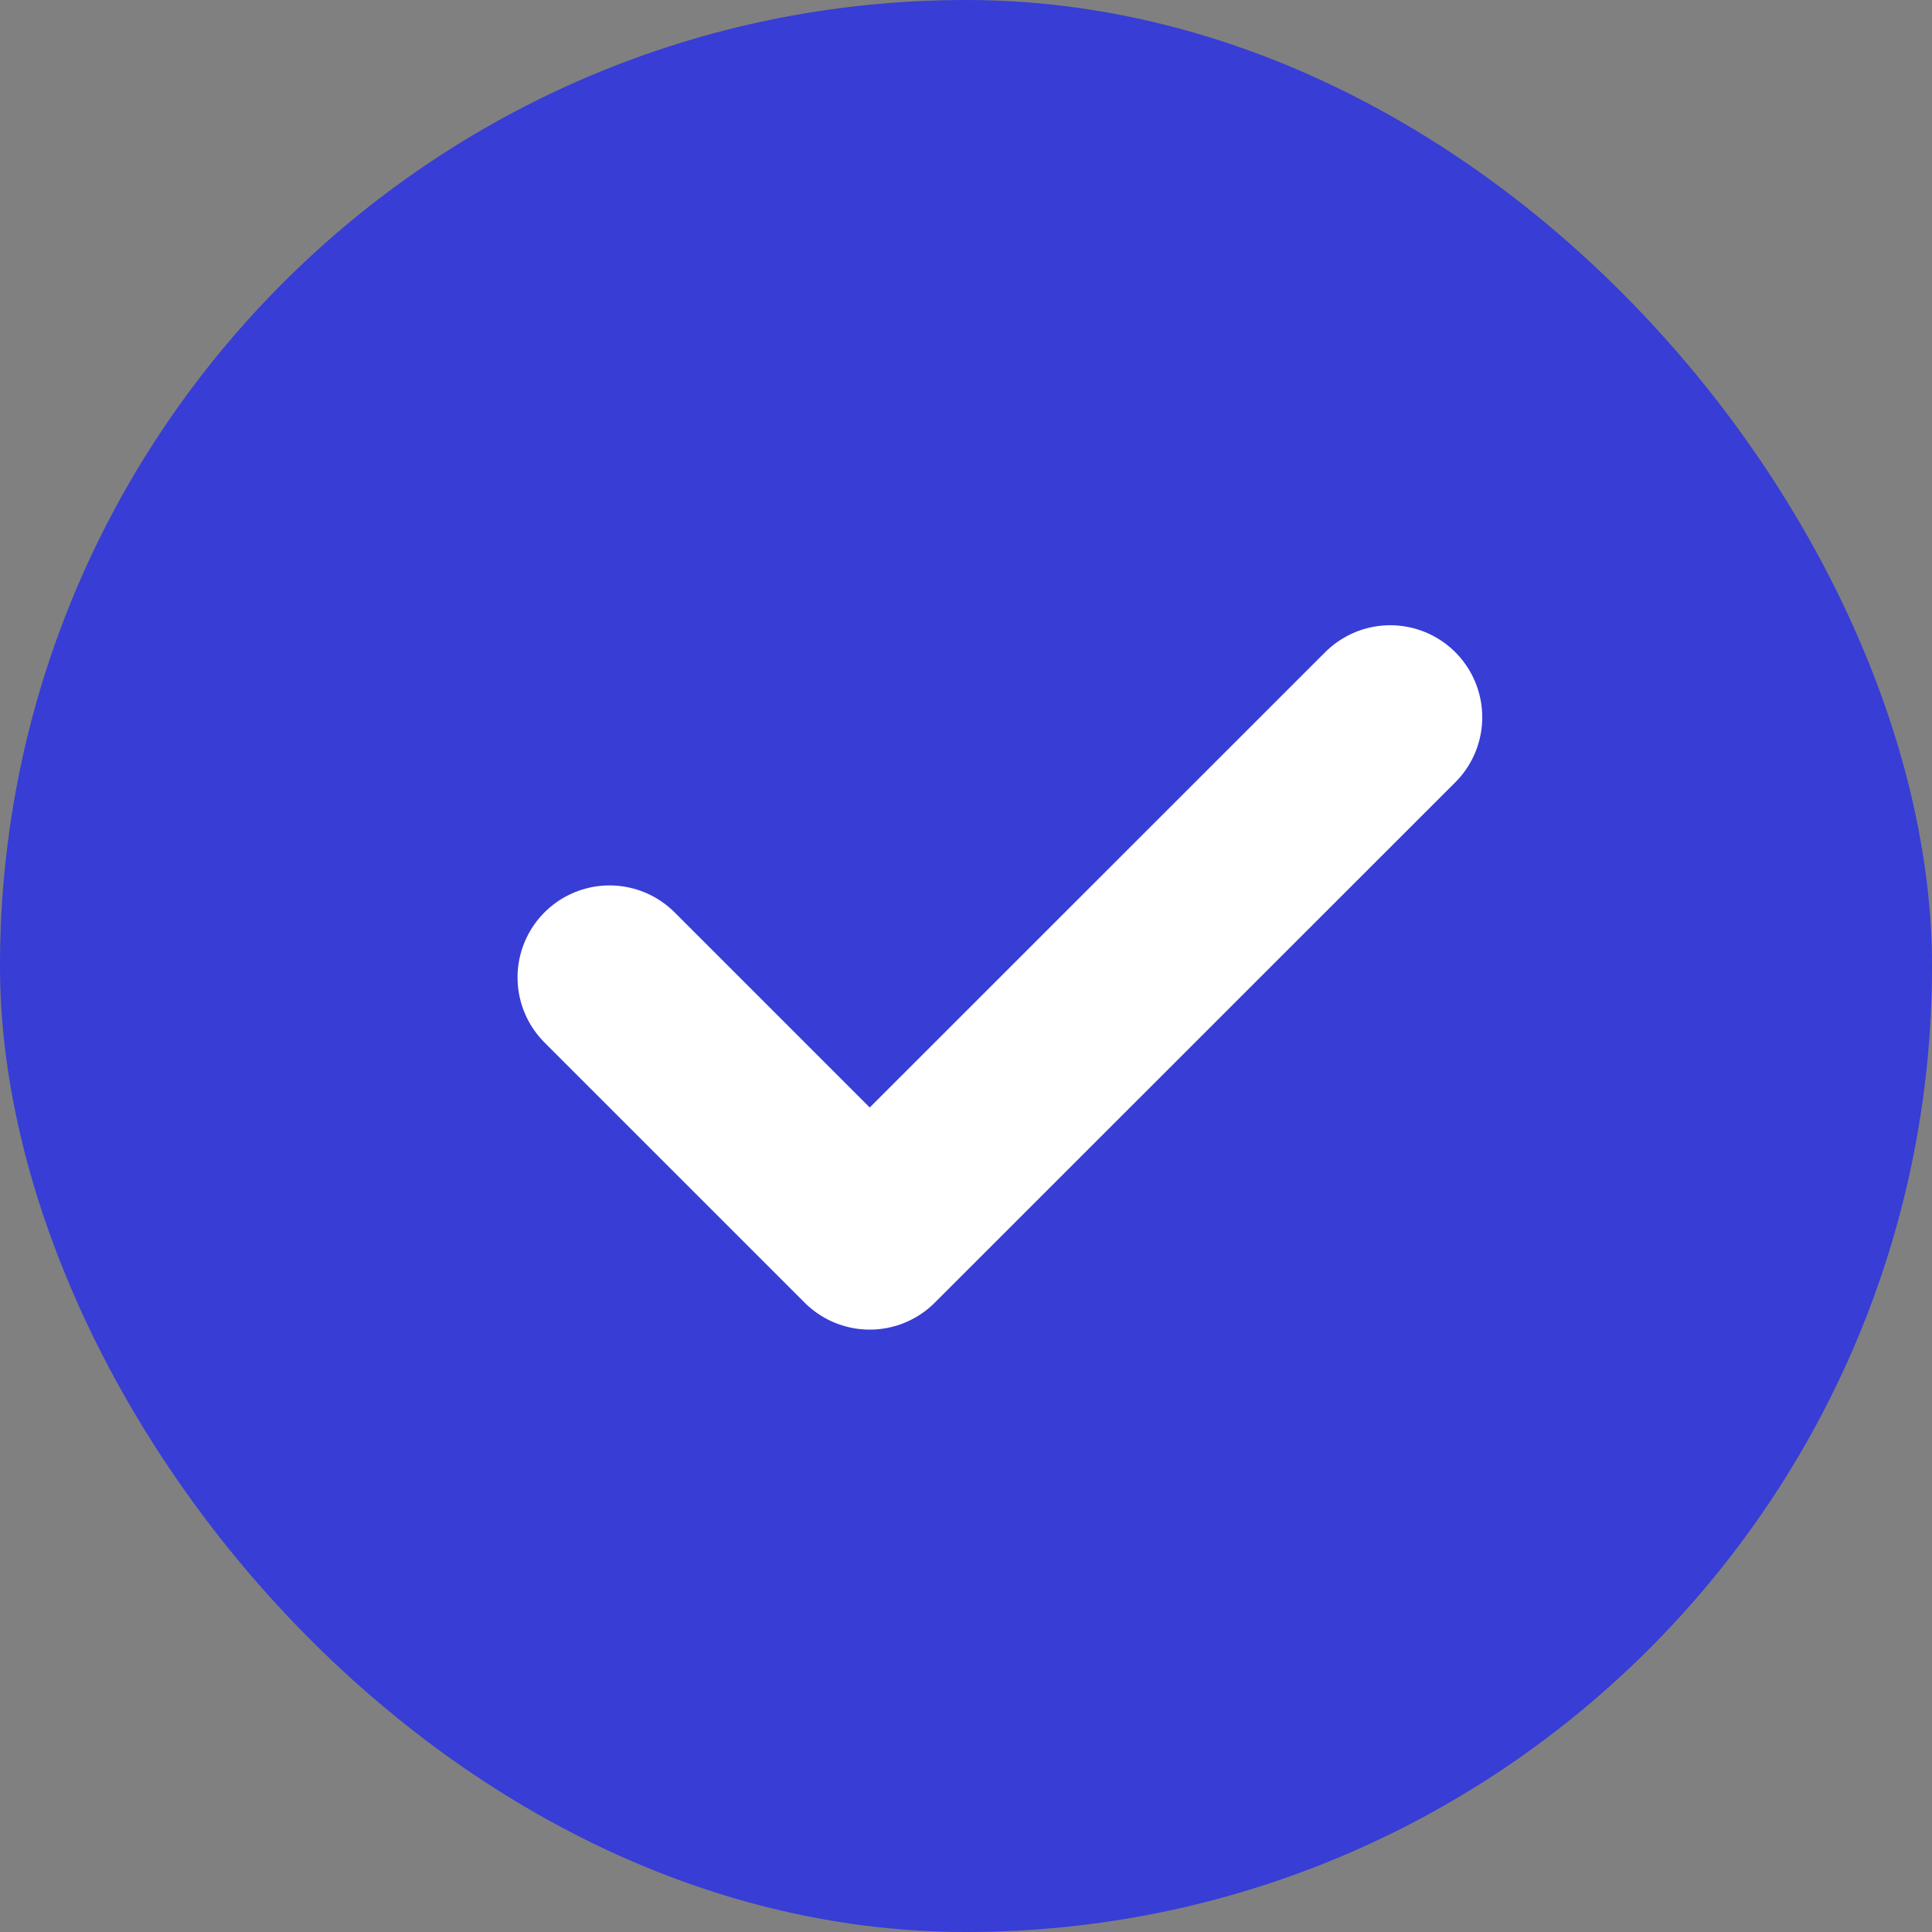
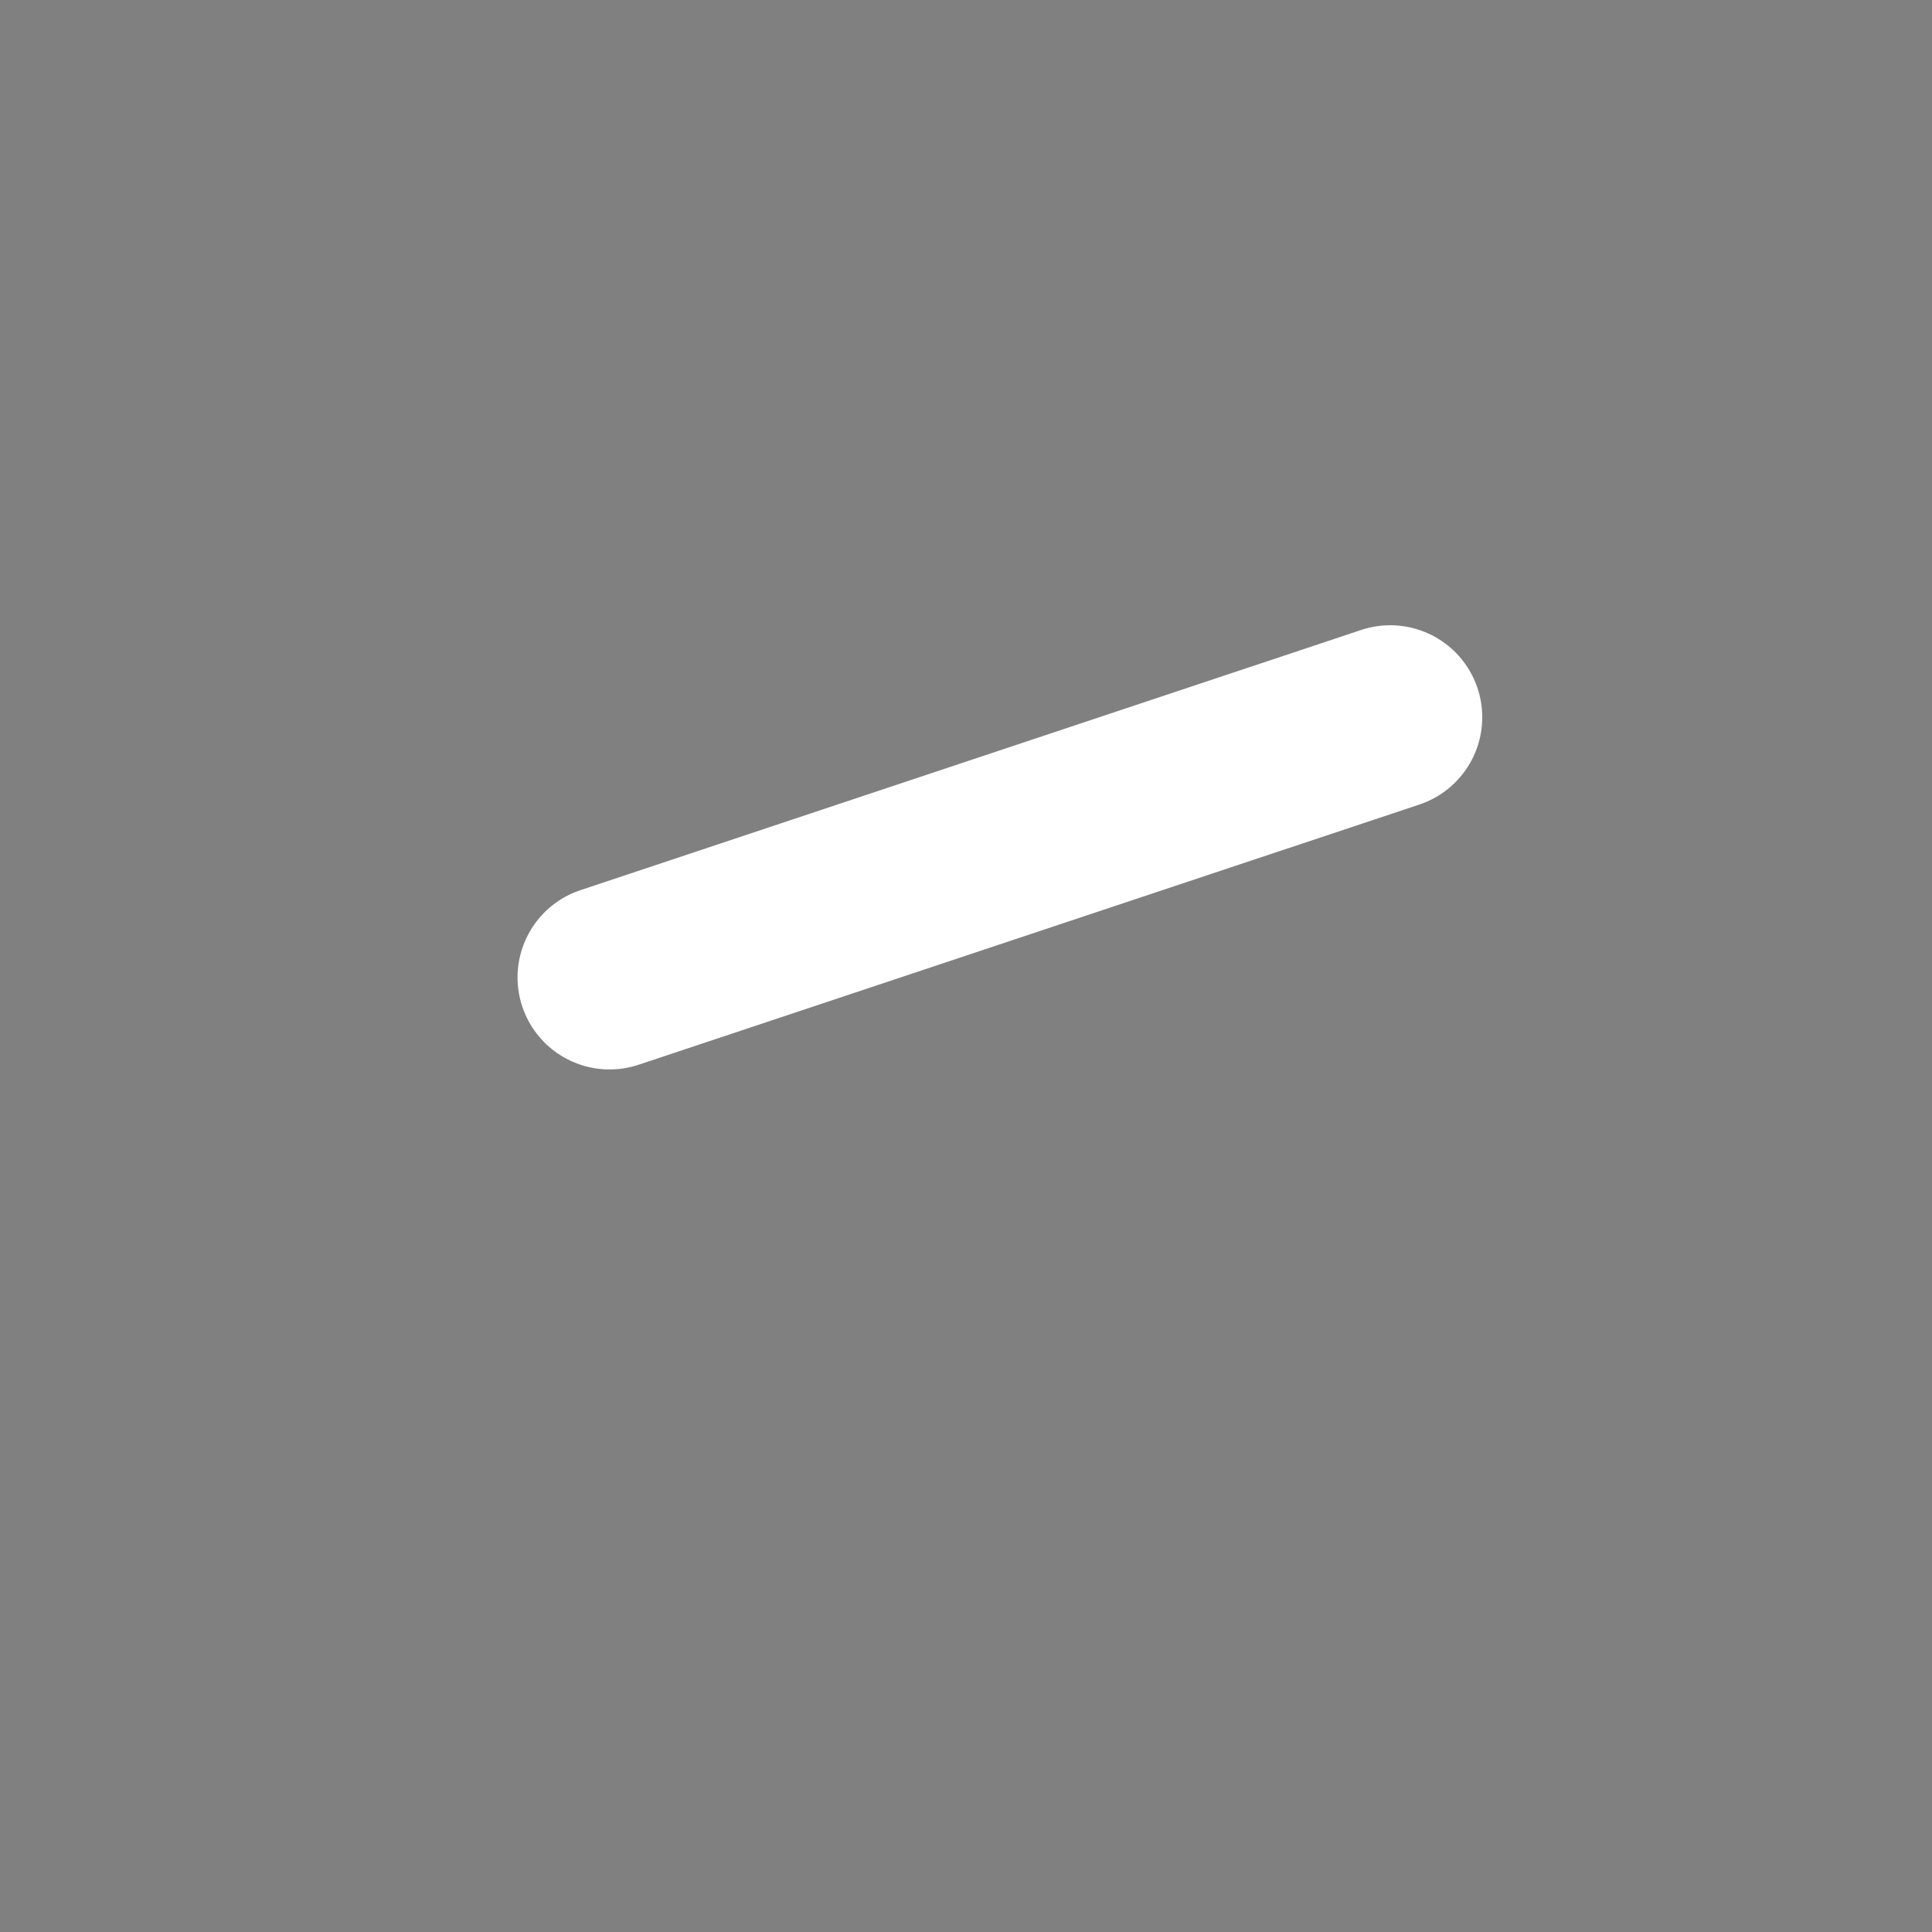
<svg xmlns="http://www.w3.org/2000/svg" width="12" height="12" viewBox="0 0 12 12" fill="none">
  <rect x="0" y="0" width="12" height="12" fill="#808080" stroke="none" />
-   <rect width="12" height="12" rx="6" fill="#373DD5" />
-   <path d="M3.786 6.071L5.402 7.687L8.635 4.455" stroke="white" stroke-width="1.143" stroke-linecap="round" stroke-linejoin="round" />
+   <path d="M3.786 6.071L8.635 4.455" stroke="white" stroke-width="1.143" stroke-linecap="round" stroke-linejoin="round" />
</svg>